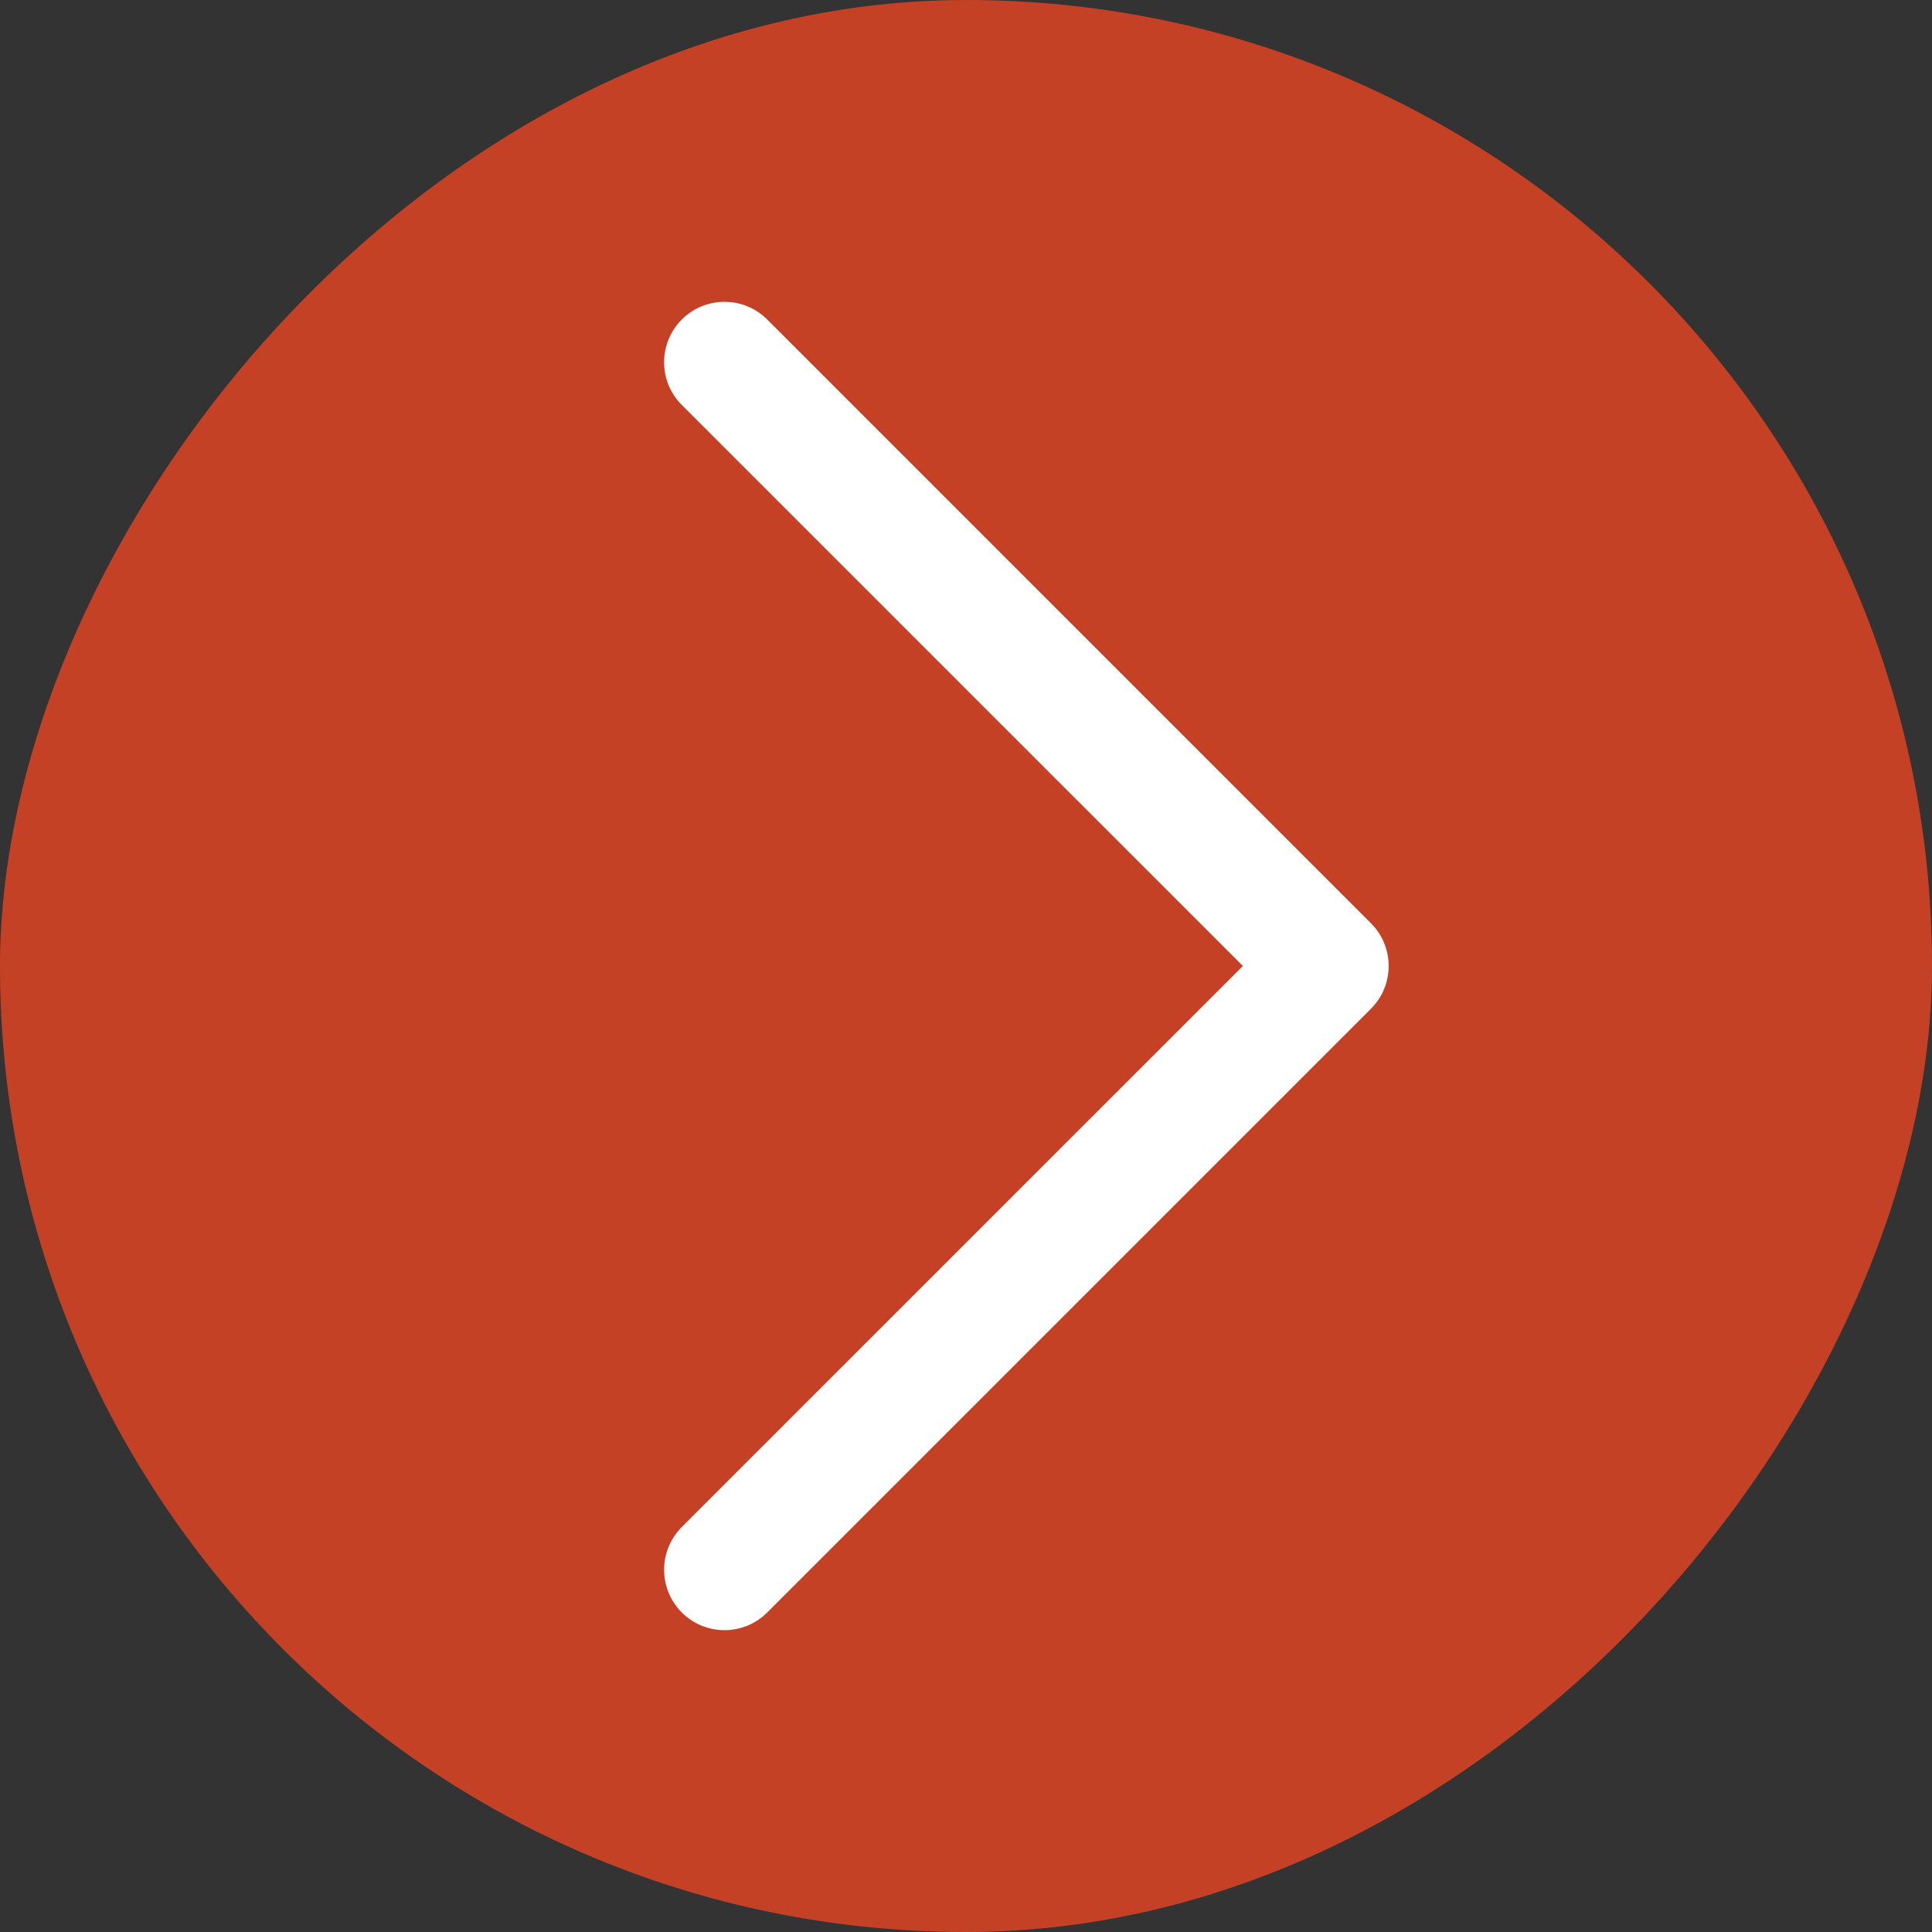
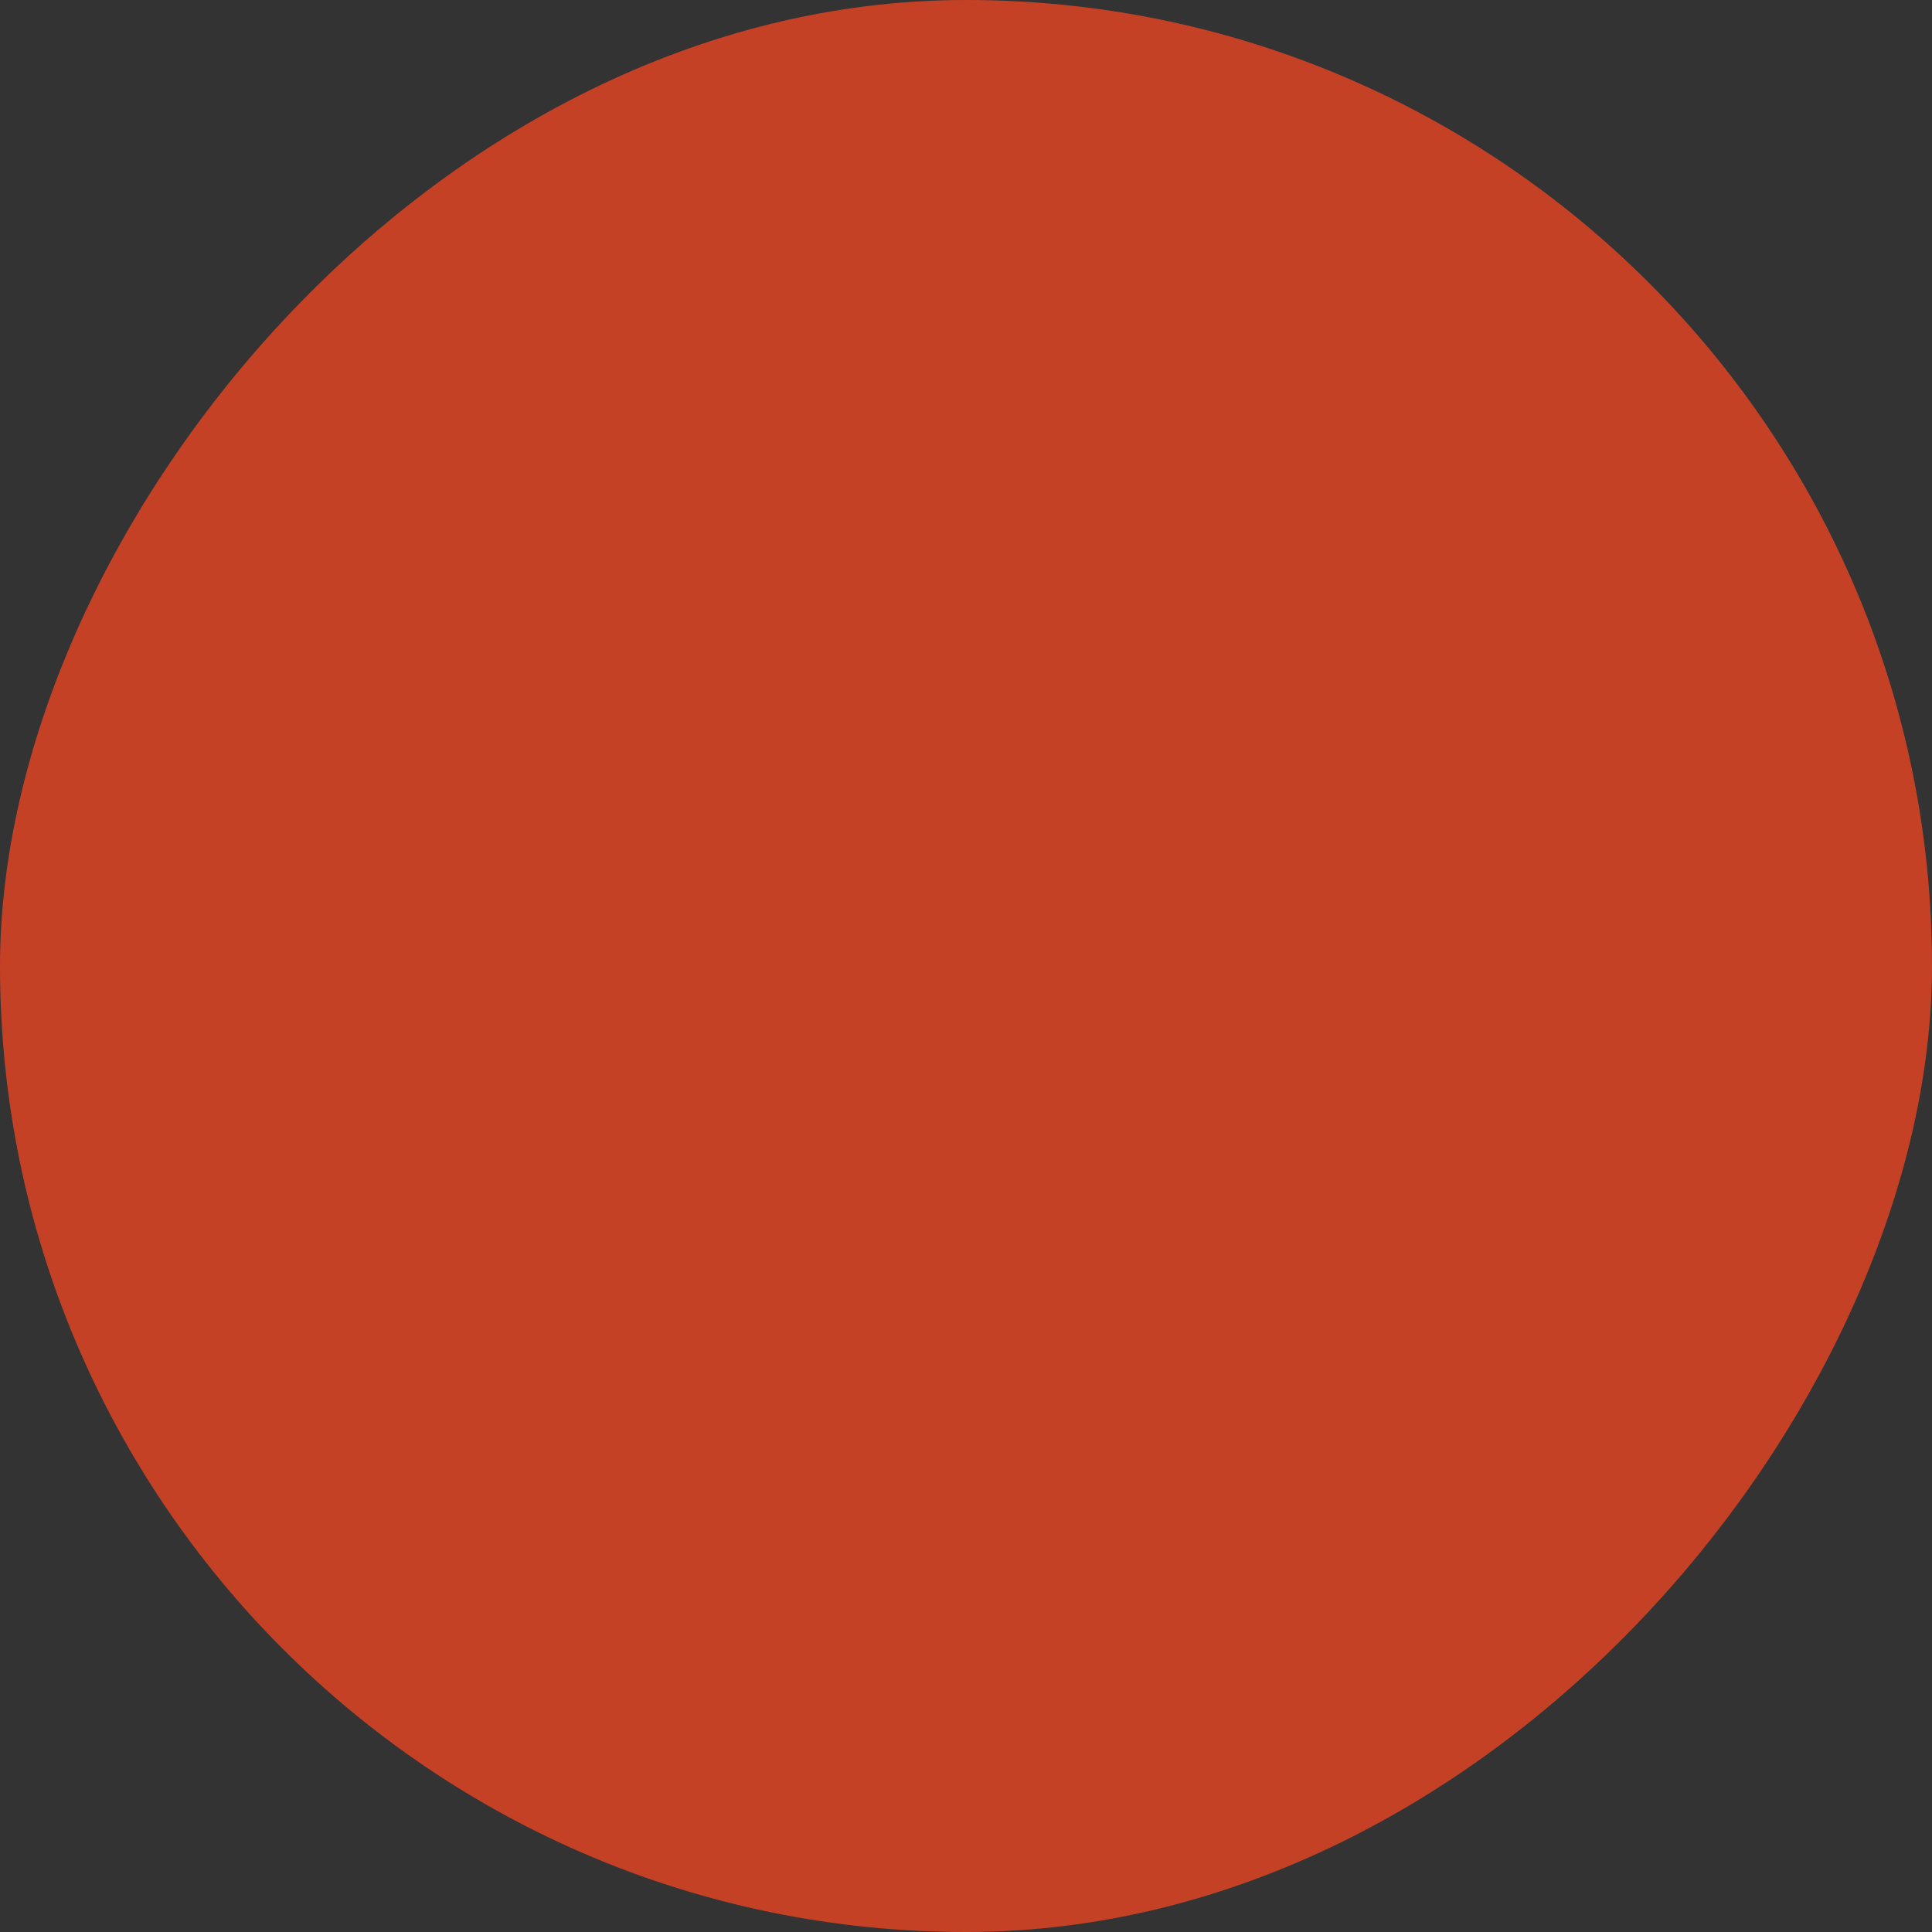
<svg xmlns="http://www.w3.org/2000/svg" width="35" height="35" viewBox="0 0 35 35" fill="none">
  <rect x="0" y="0" width="35" height="35" fill="#333333" stroke="none" />
  <rect width="35" height="35" rx="17.5" transform="matrix(-1 0 0 1 35 0)" fill="#C54126" />
-   <path d="M12.351 27.664C12.25 27.765 12.169 27.886 12.114 28.019C12.059 28.151 12.031 28.294 12.031 28.438C12.031 28.581 12.059 28.724 12.114 28.856C12.169 28.989 12.25 29.11 12.351 29.211C12.453 29.313 12.573 29.394 12.706 29.449C12.839 29.503 12.981 29.532 13.125 29.532C13.269 29.532 13.411 29.503 13.544 29.449C13.677 29.394 13.797 29.313 13.899 29.211L24.836 18.274C24.938 18.172 25.019 18.052 25.074 17.919C25.129 17.786 25.157 17.644 25.157 17.5C25.157 17.356 25.129 17.214 25.074 17.081C25.019 16.948 24.938 16.828 24.836 16.726L13.899 5.789C13.694 5.583 13.415 5.468 13.125 5.468C12.835 5.468 12.556 5.583 12.351 5.789C12.146 5.994 12.031 6.272 12.031 6.562C12.031 6.853 12.146 7.131 12.351 7.336L22.516 17.5L12.351 27.664Z" fill="white" />
</svg>